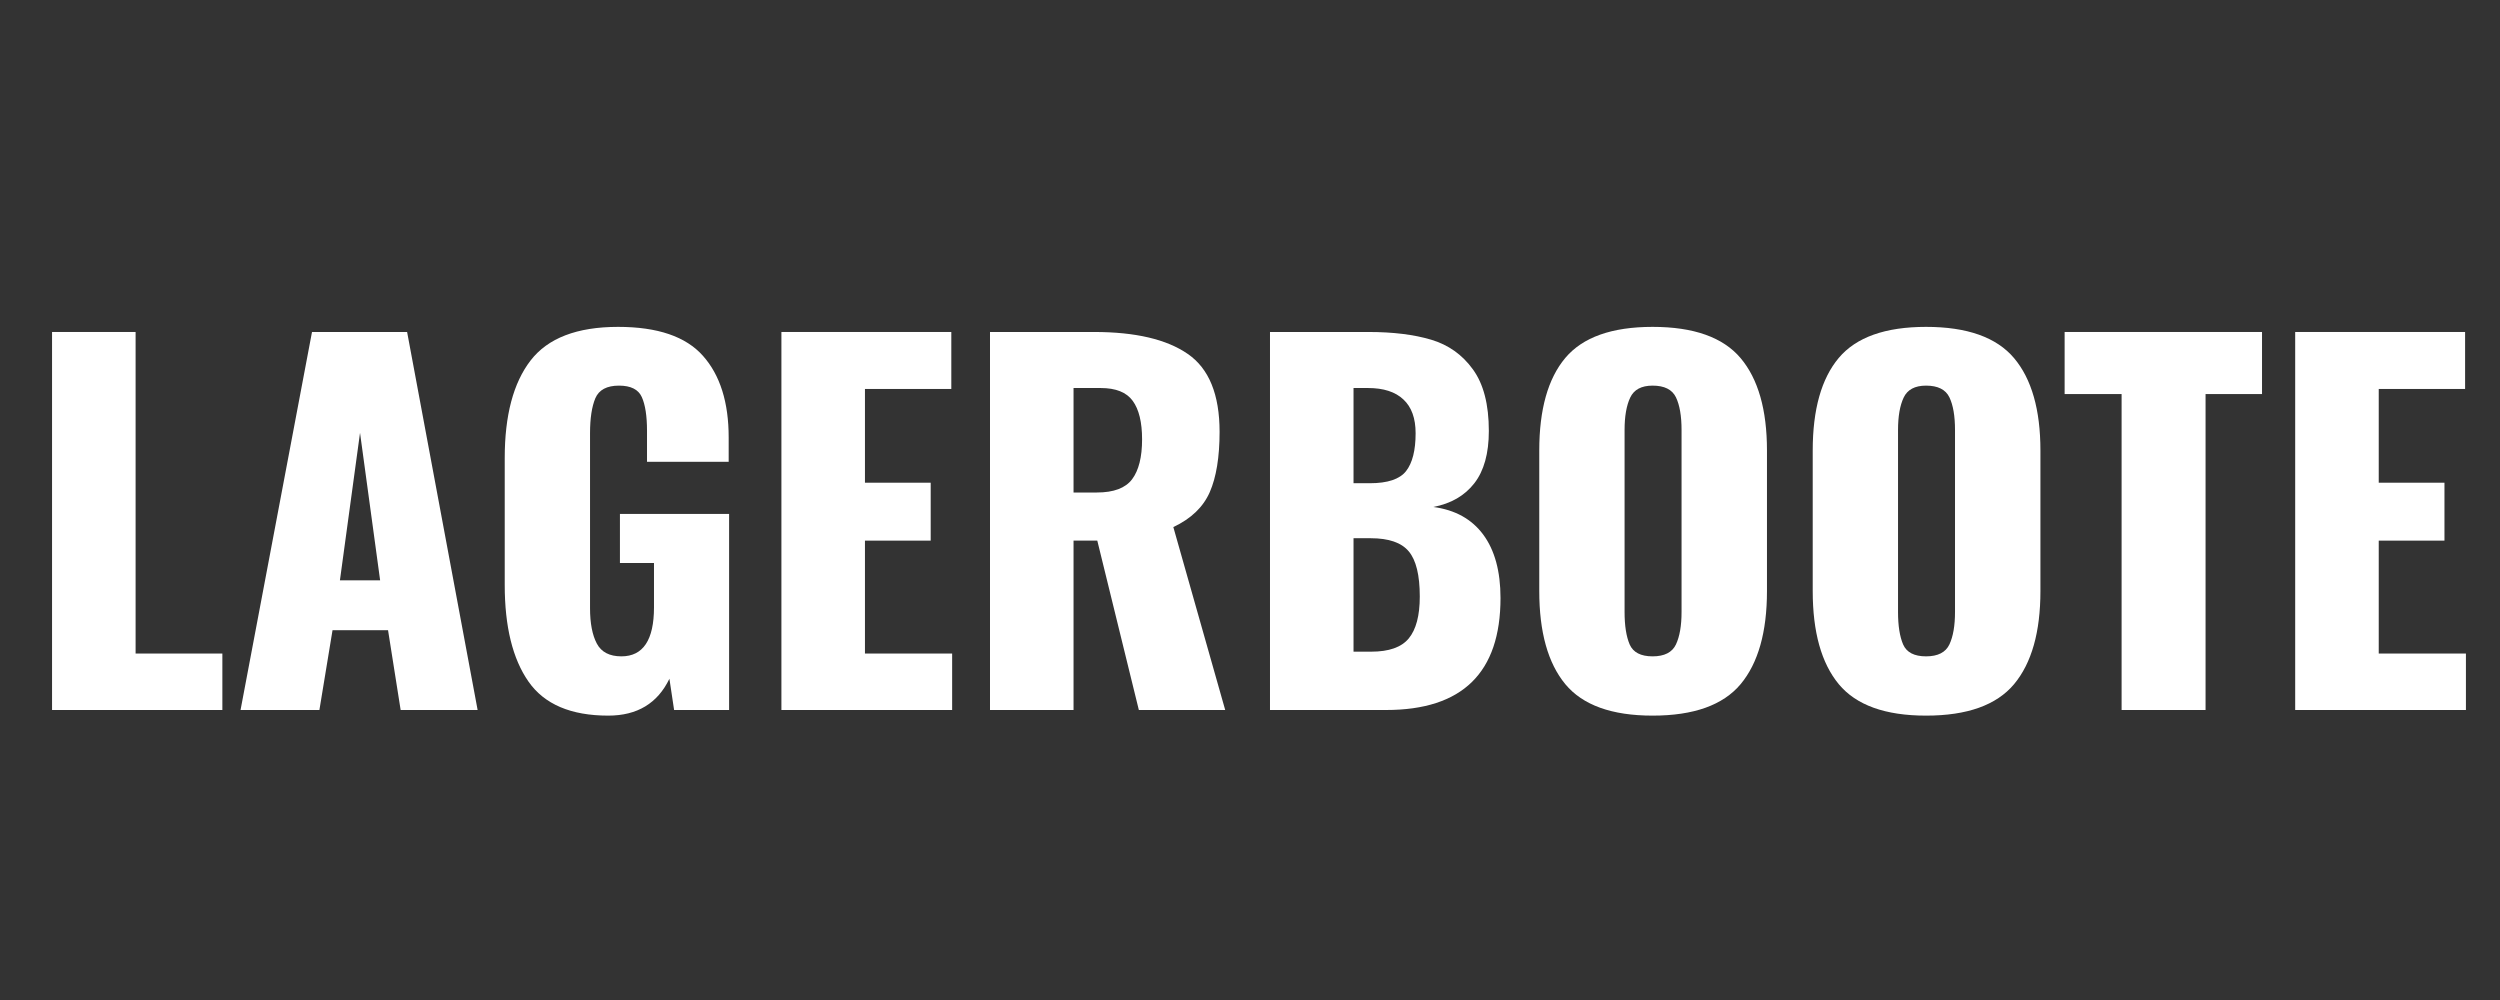
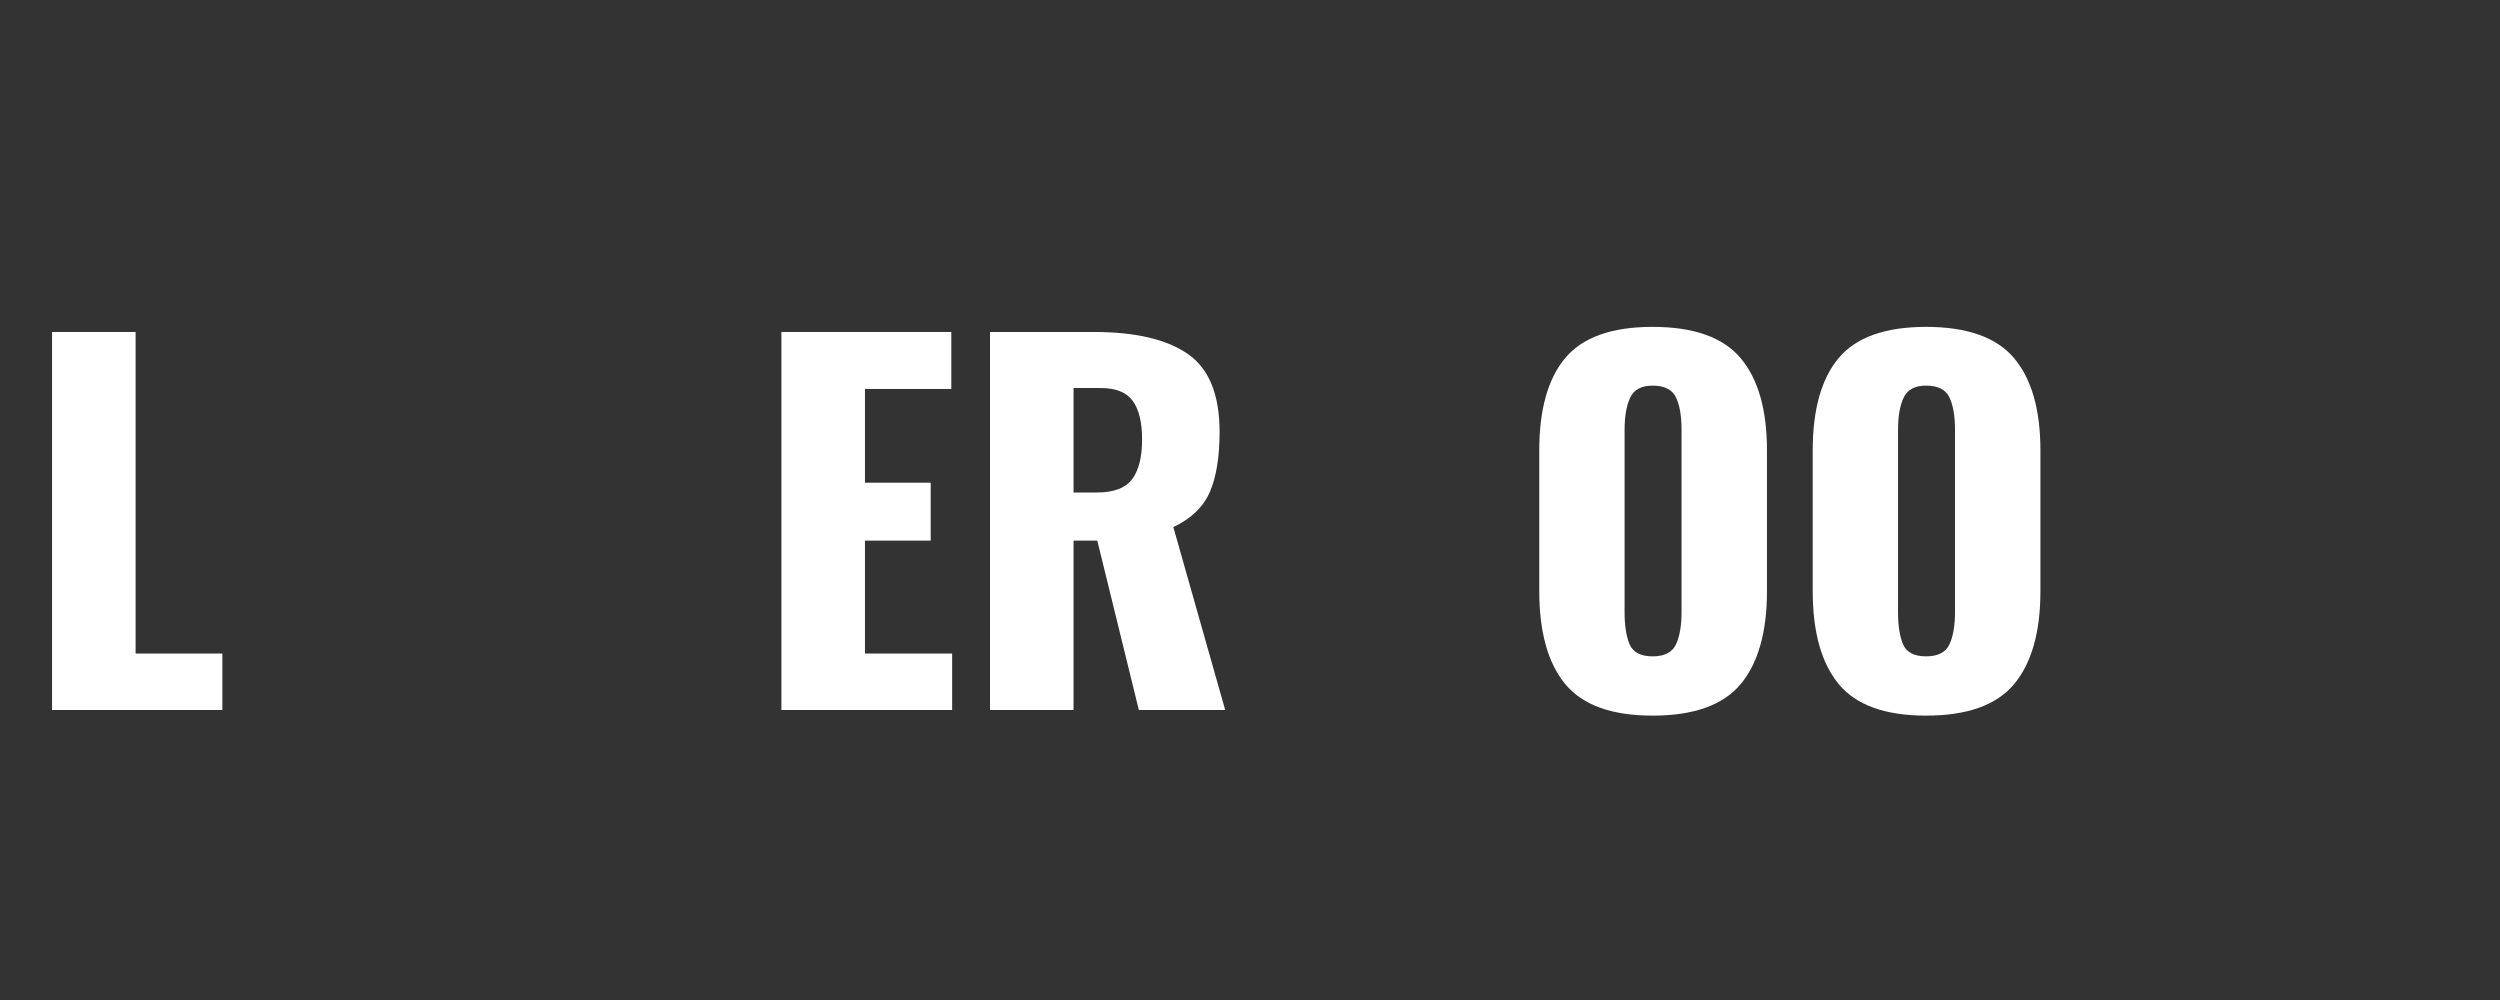
<svg xmlns="http://www.w3.org/2000/svg" width="500" zoomAndPan="magnify" viewBox="0 0 375 150" height="200" preserveAspectRatio="xMidYMid meet" version="1.2">
  <rect x="0" y="0" width="375" height="150" fill="#333333" stroke="none" />
  <defs />
  <g id="43dbfce60c">
    <g style="fill:#ffffff;fill-opacity:1;">
      <g transform="translate(3.605, 106.5)">
        <path style="stroke:none" d="M 4.203 -56.703 L 16.734 -56.703 L 16.734 -8.469 L 29.75 -8.469 L 29.75 0 L 4.203 0 Z M 4.203 -56.703 " />
      </g>
    </g>
    <g style="fill:#ffffff;fill-opacity:1;">
      <g transform="translate(34.613, 106.5)">
-         <path style="stroke:none" d="M 12.188 -56.703 L 26.453 -56.703 L 37.031 0 L 25.484 0 L 23.594 -11.969 L 15.266 -11.969 L 13.297 0 L 1.469 0 Z M 22.406 -19.453 L 19.391 -41.578 L 16.375 -19.453 Z M 22.406 -19.453 " />
-       </g>
+         </g>
    </g>
    <g style="fill:#ffffff;fill-opacity:1;">
      <g transform="translate(72.271, 106.5)">
-         <path style="stroke:none" d="M 18.969 0.844 C 13.363 0.844 9.375 -0.859 7 -4.266 C 4.625 -7.672 3.438 -12.504 3.438 -18.766 L 3.438 -37.797 C 3.438 -44.191 4.727 -49.066 7.312 -52.422 C 9.906 -55.785 14.281 -57.469 20.438 -57.469 C 26.363 -57.469 30.609 -56.02 33.172 -53.125 C 35.742 -50.238 37.031 -46.156 37.031 -40.875 L 37.031 -37.234 L 24.781 -37.234 L 24.781 -41.859 C 24.781 -44.098 24.52 -45.789 24 -46.938 C 23.488 -48.082 22.348 -48.656 20.578 -48.656 C 18.754 -48.656 17.57 -48.023 17.031 -46.766 C 16.5 -45.504 16.234 -43.754 16.234 -41.516 L 16.234 -15.266 C 16.234 -13.023 16.57 -11.258 17.25 -9.969 C 17.926 -8.688 19.156 -8.047 20.938 -8.047 C 24.195 -8.047 25.828 -10.5 25.828 -15.406 L 25.828 -22.047 L 20.719 -22.047 L 20.719 -29.406 L 37.094 -29.406 L 37.094 0 L 28.844 0 L 28.141 -4.688 C 26.367 -1 23.312 0.844 18.969 0.844 Z M 18.969 0.844 " />
-       </g>
+         </g>
    </g>
    <g style="fill:#ffffff;fill-opacity:1;">
      <g transform="translate(113.009, 106.5)">
        <path style="stroke:none" d="M 4.203 -56.703 L 29.688 -56.703 L 29.688 -48.156 L 16.734 -48.156 L 16.734 -34.094 L 26.594 -34.094 L 26.594 -25.406 L 16.734 -25.406 L 16.734 -8.469 L 29.812 -8.469 L 29.812 0 L 4.203 0 Z M 4.203 -56.703 " />
      </g>
    </g>
    <g style="fill:#ffffff;fill-opacity:1;">
      <g transform="translate(144.297, 106.5)">
        <path style="stroke:none" d="M 4.203 -56.703 L 19.812 -56.703 C 26.02 -56.703 30.707 -55.602 33.875 -53.406 C 37.051 -51.219 38.641 -47.32 38.641 -41.719 C 38.641 -37.938 38.148 -34.926 37.172 -32.688 C 36.191 -30.445 34.367 -28.695 31.703 -27.438 L 39.484 0 L 26.531 0 L 20.297 -25.406 L 16.734 -25.406 L 16.734 0 L 4.203 0 Z M 20.234 -32.625 C 22.754 -32.625 24.516 -33.285 25.516 -34.609 C 26.516 -35.941 27.016 -37.938 27.016 -40.594 C 27.016 -43.164 26.547 -45.094 25.609 -46.375 C 24.68 -47.656 23.078 -48.297 20.797 -48.297 L 16.734 -48.297 L 16.734 -32.625 Z M 20.234 -32.625 " />
      </g>
    </g>
    <g style="fill:#ffffff;fill-opacity:1;">
      <g transform="translate(186.295, 106.5)">
-         <path style="stroke:none" d="M 4.203 -56.703 L 18.969 -56.703 C 22.656 -56.703 25.789 -56.316 28.375 -55.547 C 30.969 -54.773 33.055 -53.289 34.641 -51.094 C 36.234 -48.906 37.031 -45.828 37.031 -41.859 C 37.031 -38.492 36.305 -35.879 34.859 -34.016 C 33.41 -32.148 31.359 -30.961 28.703 -30.453 C 31.961 -30.023 34.457 -28.645 36.188 -26.312 C 37.914 -23.977 38.781 -20.805 38.781 -16.797 C 38.781 -5.598 33.062 0 21.625 0 L 4.203 0 Z M 19.188 -34.016 C 21.844 -34.016 23.648 -34.617 24.609 -35.828 C 25.566 -37.047 26.047 -38.941 26.047 -41.516 C 26.047 -43.754 25.438 -45.441 24.219 -46.578 C 23.008 -47.723 21.238 -48.297 18.906 -48.297 L 16.734 -48.297 L 16.734 -34.016 Z M 19.391 -8.75 C 22.047 -8.75 23.922 -9.41 25.016 -10.734 C 26.117 -12.066 26.672 -14.16 26.672 -17.016 C 26.672 -20.234 26.117 -22.492 25.016 -23.797 C 23.922 -25.109 22.02 -25.766 19.312 -25.766 L 16.734 -25.766 L 16.734 -8.75 Z M 19.391 -8.75 " />
-       </g>
+         </g>
    </g>
    <g style="fill:#ffffff;fill-opacity:1;">
      <g transform="translate(227.452, 106.5)">
        <path style="stroke:none" d="M 20.438 0.844 C 14.32 0.844 9.957 -0.727 7.344 -3.875 C 4.738 -7.031 3.438 -11.688 3.438 -17.844 L 3.438 -38.922 C 3.438 -45.078 4.738 -49.707 7.344 -52.812 C 9.957 -55.914 14.32 -57.469 20.438 -57.469 C 26.602 -57.469 31.004 -55.906 33.641 -52.781 C 36.273 -49.656 37.594 -45.035 37.594 -38.922 L 37.594 -17.844 C 37.594 -11.688 36.273 -7.031 33.641 -3.875 C 31.004 -0.727 26.602 0.844 20.438 0.844 Z M 20.438 -8.047 C 22.207 -8.047 23.375 -8.641 23.938 -9.828 C 24.5 -11.023 24.781 -12.648 24.781 -14.703 L 24.781 -42 C 24.781 -44.102 24.5 -45.738 23.938 -46.906 C 23.375 -48.07 22.207 -48.656 20.438 -48.656 C 18.758 -48.656 17.641 -48.055 17.078 -46.859 C 16.516 -45.672 16.234 -44.051 16.234 -42 L 16.234 -14.703 C 16.234 -12.648 16.488 -11.023 17 -9.828 C 17.52 -8.641 18.664 -8.047 20.438 -8.047 Z M 20.438 -8.047 " />
      </g>
    </g>
    <g style="fill:#ffffff;fill-opacity:1;">
      <g transform="translate(268.47, 106.5)">
        <path style="stroke:none" d="M 20.438 0.844 C 14.32 0.844 9.957 -0.727 7.344 -3.875 C 4.738 -7.031 3.438 -11.688 3.438 -17.844 L 3.438 -38.922 C 3.438 -45.078 4.738 -49.707 7.344 -52.812 C 9.957 -55.914 14.32 -57.469 20.438 -57.469 C 26.602 -57.469 31.004 -55.906 33.641 -52.781 C 36.273 -49.656 37.594 -45.035 37.594 -38.922 L 37.594 -17.844 C 37.594 -11.688 36.273 -7.031 33.641 -3.875 C 31.004 -0.727 26.602 0.844 20.438 0.844 Z M 20.438 -8.047 C 22.207 -8.047 23.375 -8.641 23.938 -9.828 C 24.5 -11.023 24.781 -12.648 24.781 -14.703 L 24.781 -42 C 24.781 -44.102 24.5 -45.738 23.938 -46.906 C 23.375 -48.07 22.207 -48.656 20.438 -48.656 C 18.758 -48.656 17.641 -48.055 17.078 -46.859 C 16.516 -45.672 16.234 -44.051 16.234 -42 L 16.234 -14.703 C 16.234 -12.648 16.488 -11.023 17 -9.828 C 17.52 -8.641 18.664 -8.047 20.438 -8.047 Z M 20.438 -8.047 " />
      </g>
    </g>
    <g style="fill:#ffffff;fill-opacity:1;">
      <g transform="translate(308.928, 106.5)">
-         <path style="stroke:none" d="M 9.312 -47.391 L 0.766 -47.391 L 0.766 -56.703 L 30.375 -56.703 L 30.375 -47.391 L 21.906 -47.391 L 21.906 0 L 9.312 0 Z M 9.312 -47.391 " />
-       </g>
+         </g>
    </g>
    <g style="fill:#ffffff;fill-opacity:1;">
      <g transform="translate(340.076, 106.5)">
-         <path style="stroke:none" d="M 4.203 -56.703 L 29.688 -56.703 L 29.688 -48.156 L 16.734 -48.156 L 16.734 -34.094 L 26.594 -34.094 L 26.594 -25.406 L 16.734 -25.406 L 16.734 -8.469 L 29.812 -8.469 L 29.812 0 L 4.203 0 Z M 4.203 -56.703 " />
-       </g>
+         </g>
    </g>
  </g>
</svg>